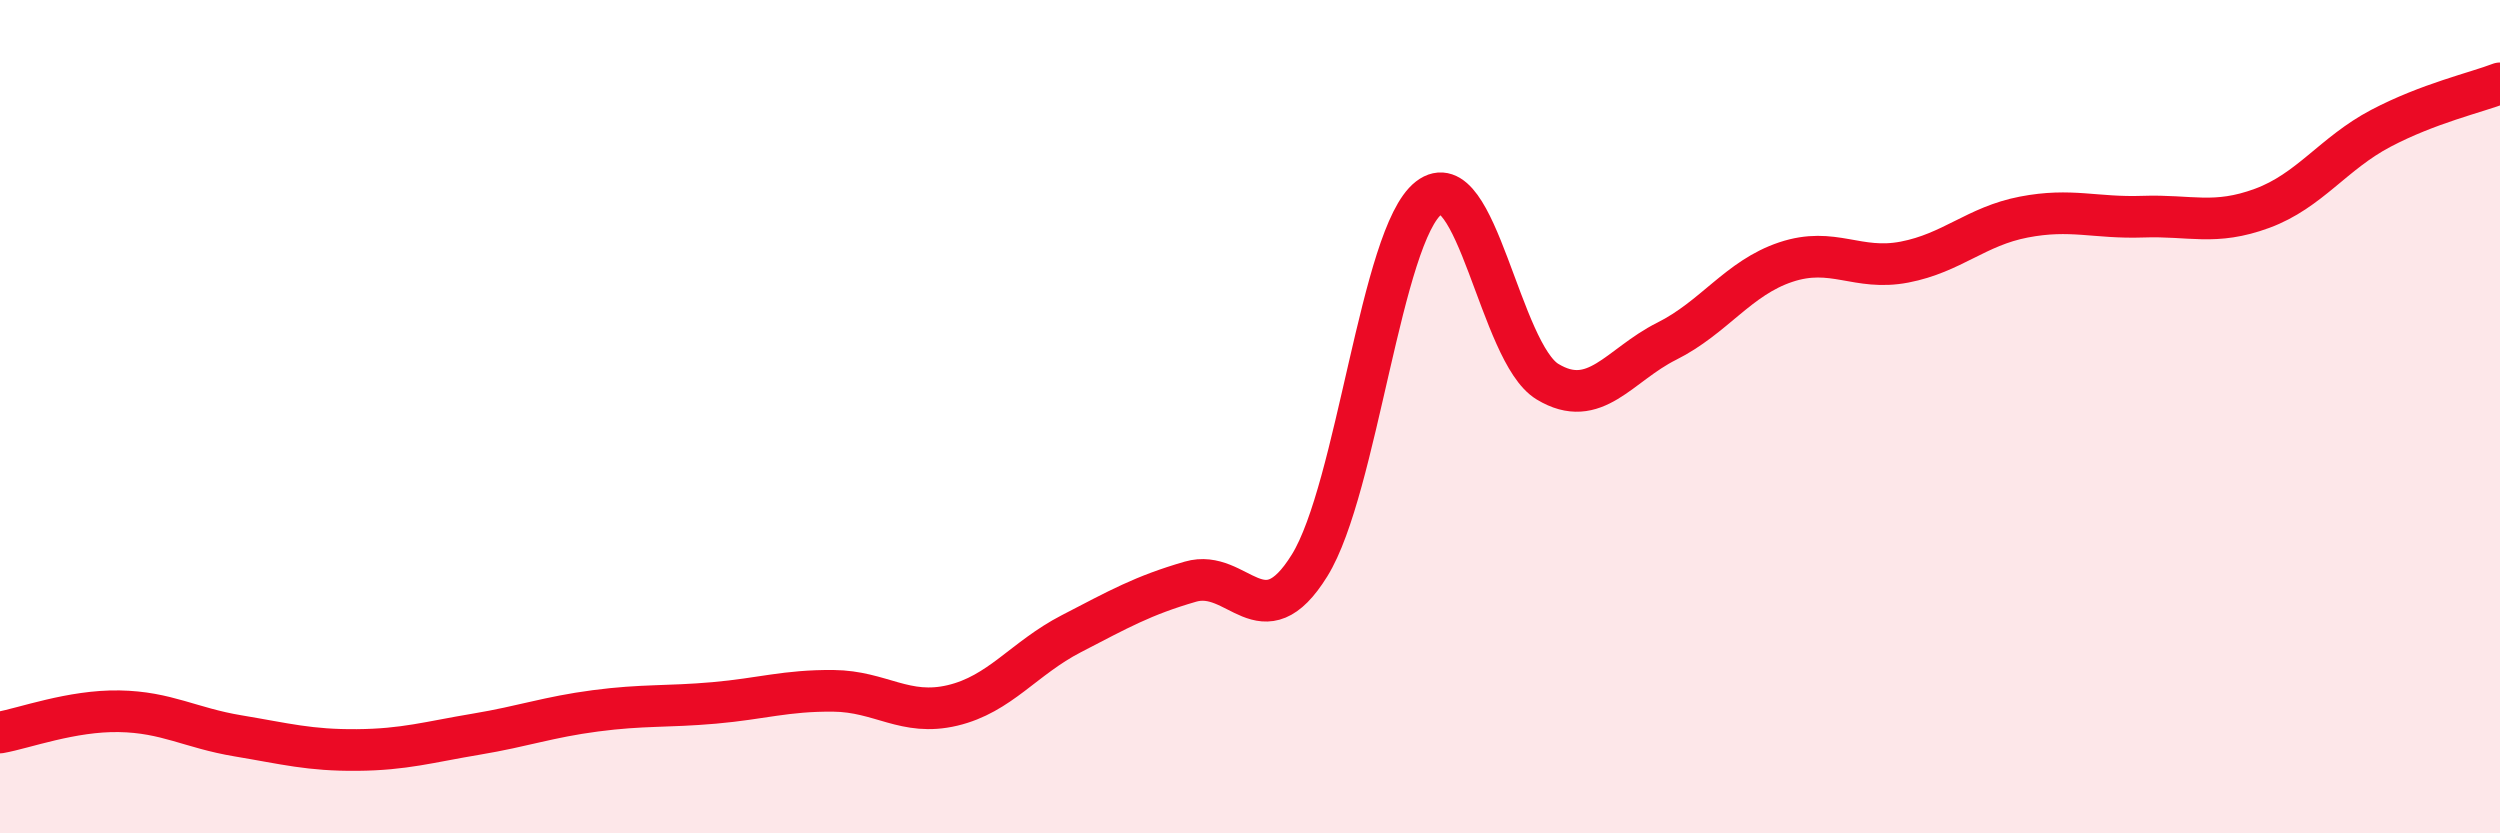
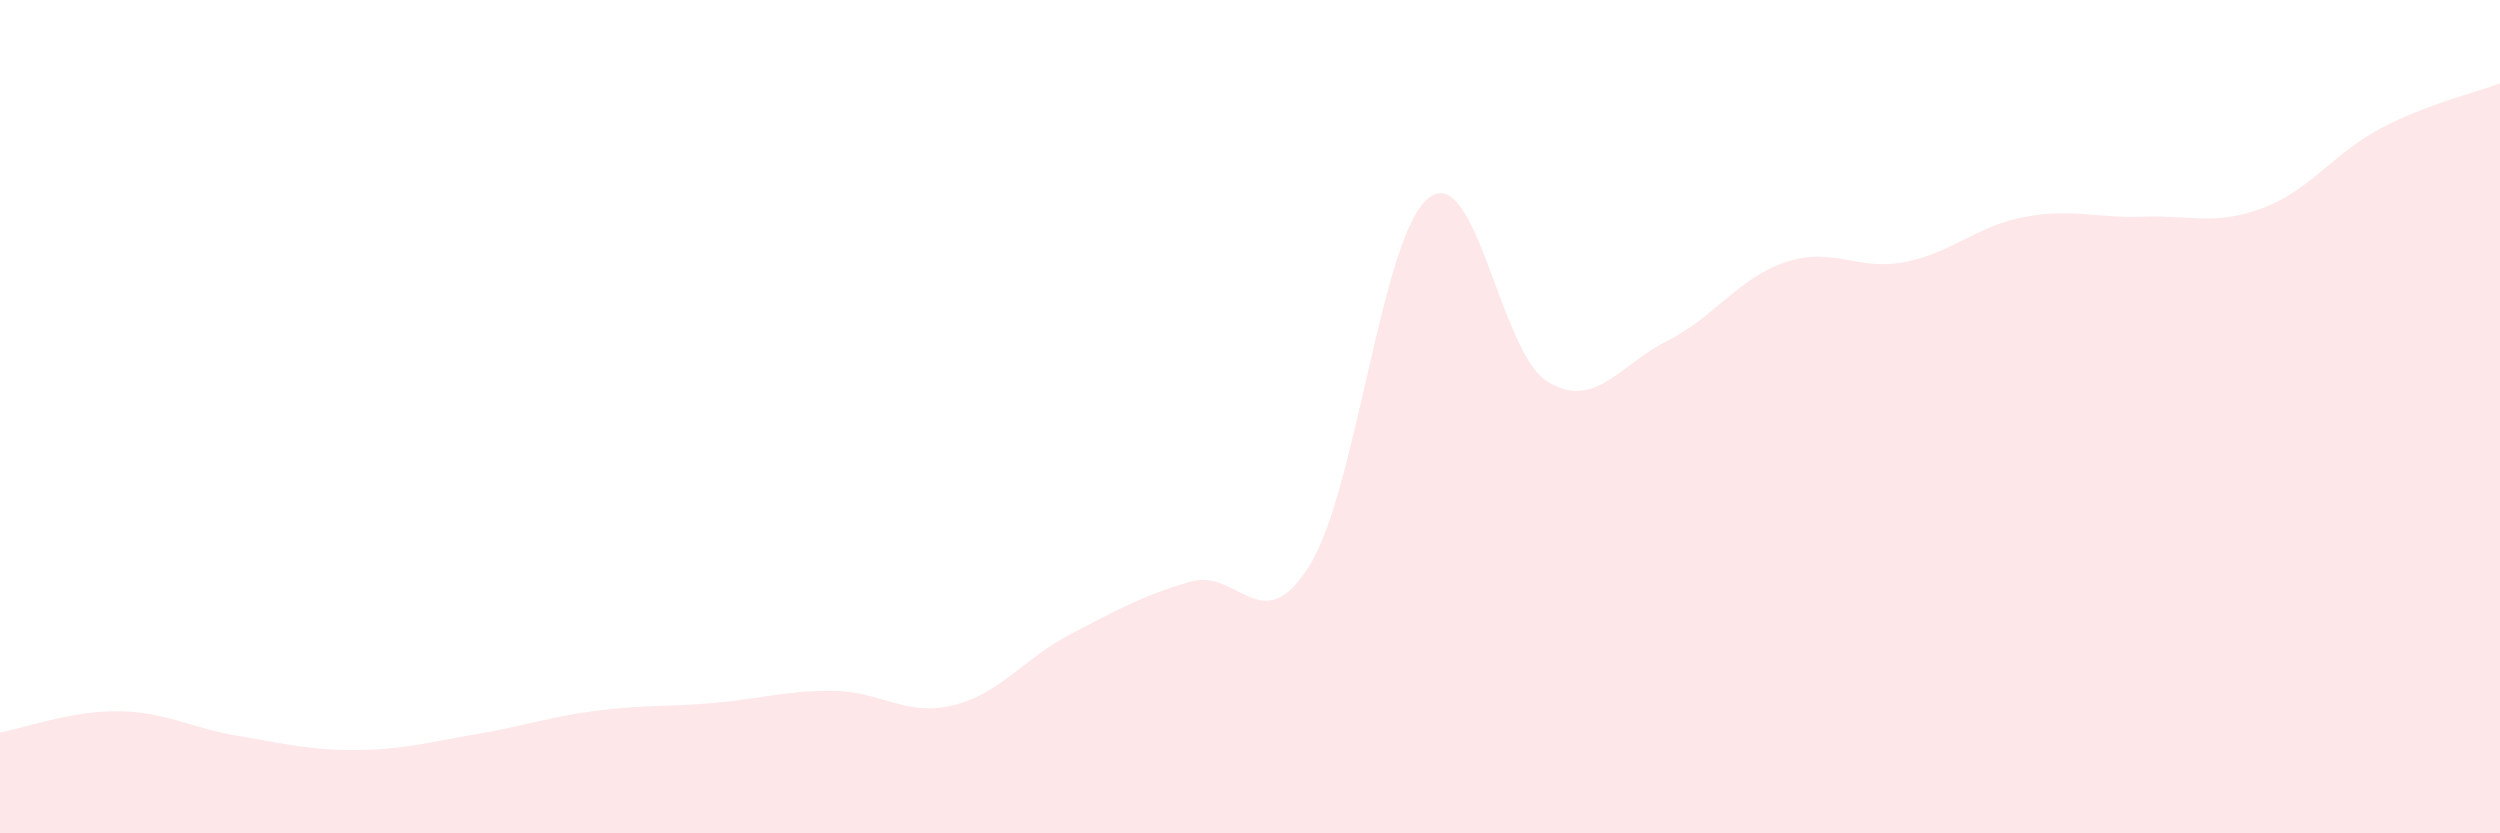
<svg xmlns="http://www.w3.org/2000/svg" width="60" height="20" viewBox="0 0 60 20">
  <path d="M 0,17.58 C 0.57,17.48 1.72,17.05 2.86,17.07 C 4,17.09 4.57,17.47 5.71,17.66 C 6.85,17.85 7.43,18.01 8.57,18 C 9.71,17.99 10.29,17.81 11.43,17.62 C 12.57,17.43 13.15,17.21 14.29,17.06 C 15.43,16.91 16,16.97 17.14,16.87 C 18.28,16.77 18.86,16.57 20,16.58 C 21.14,16.59 21.72,17.2 22.86,16.93 C 24,16.66 24.57,15.8 25.71,15.21 C 26.85,14.62 27.43,14.29 28.57,13.96 C 29.71,13.63 30.29,15.41 31.43,13.57 C 32.57,11.73 33.15,5.63 34.29,4.75 C 35.43,3.87 36,8.47 37.14,9.16 C 38.28,9.85 38.86,8.76 40,8.19 C 41.14,7.62 41.72,6.67 42.86,6.29 C 44,5.91 44.57,6.51 45.71,6.29 C 46.85,6.07 47.43,5.43 48.57,5.21 C 49.71,4.99 50.29,5.24 51.43,5.2 C 52.57,5.16 53.15,5.42 54.29,5 C 55.43,4.58 56,3.68 57.14,3.08 C 58.28,2.48 59.43,2.22 60,2L60 20L0 20Z" fill="#EB0A25" opacity="0.1" stroke-linecap="round" stroke-linejoin="round" />
-   <path d="M 0,17.58 C 0.57,17.48 1.72,17.05 2.86,17.07 C 4,17.09 4.57,17.47 5.71,17.66 C 6.85,17.85 7.43,18.01 8.57,18 C 9.71,17.99 10.29,17.81 11.43,17.62 C 12.57,17.43 13.15,17.21 14.29,17.06 C 15.43,16.91 16,16.97 17.14,16.87 C 18.28,16.77 18.86,16.57 20,16.58 C 21.14,16.59 21.72,17.2 22.86,16.93 C 24,16.66 24.57,15.8 25.71,15.21 C 26.85,14.62 27.43,14.29 28.57,13.96 C 29.71,13.63 30.29,15.41 31.43,13.57 C 32.57,11.73 33.15,5.63 34.29,4.75 C 35.43,3.87 36,8.47 37.14,9.16 C 38.28,9.85 38.86,8.76 40,8.19 C 41.14,7.62 41.72,6.67 42.86,6.29 C 44,5.91 44.57,6.51 45.71,6.29 C 46.85,6.07 47.43,5.43 48.57,5.21 C 49.71,4.99 50.29,5.24 51.43,5.2 C 52.57,5.16 53.15,5.42 54.29,5 C 55.43,4.58 56,3.68 57.14,3.08 C 58.28,2.48 59.43,2.22 60,2" stroke="#EB0A25" stroke-width="1" fill="none" stroke-linecap="round" stroke-linejoin="round" />
</svg>